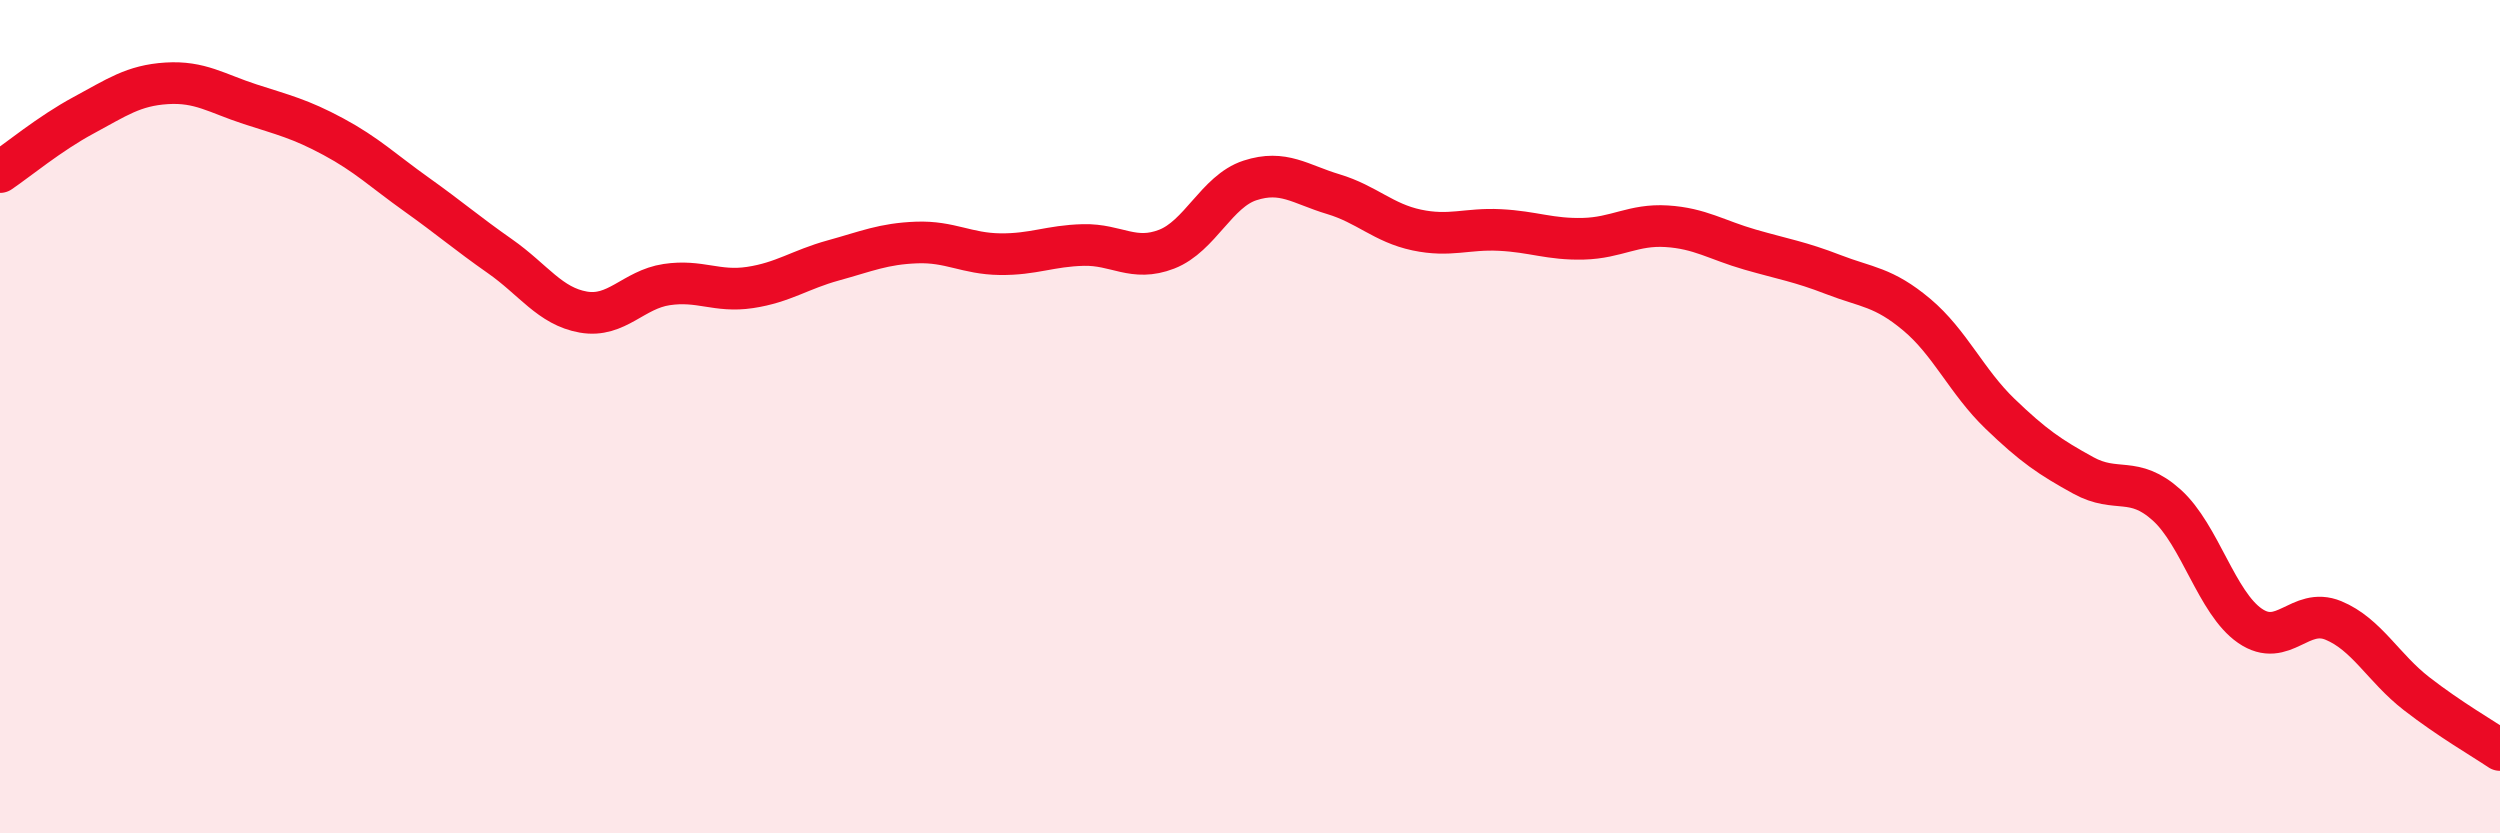
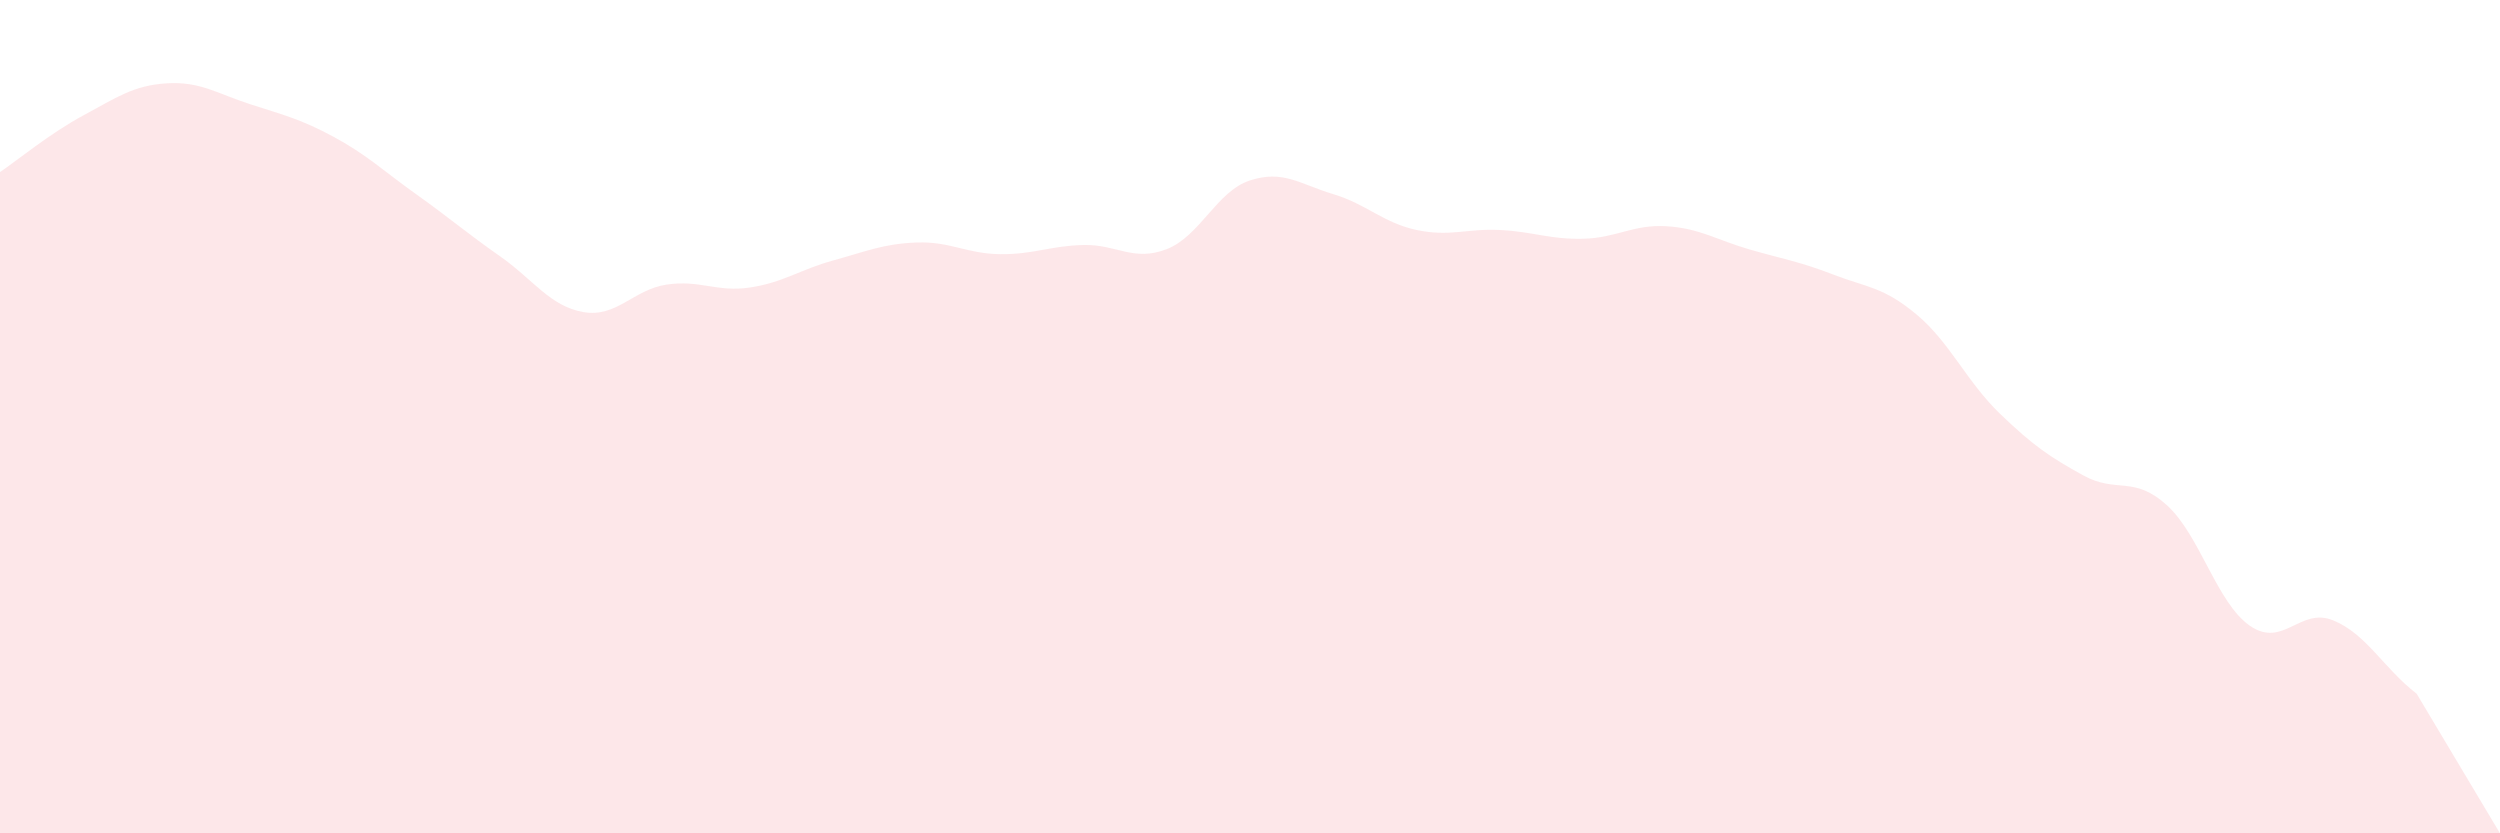
<svg xmlns="http://www.w3.org/2000/svg" width="60" height="20" viewBox="0 0 60 20">
-   <path d="M 0,4.13 C 0.4,3.86 1.2,3.2 2,2.77 C 2.8,2.34 3.2,2.05 4,2 C 4.8,1.95 5.2,2.24 6,2.5 C 6.8,2.76 7.2,2.85 8,3.28 C 8.8,3.71 9.2,4.1 10,4.67 C 10.8,5.24 11.2,5.59 12,6.15 C 12.8,6.71 13.2,7.35 14,7.49 C 14.8,7.63 15.2,6.95 16,6.83 C 16.8,6.71 17.2,7.02 18,6.9 C 18.8,6.78 19.2,6.47 20,6.25 C 20.8,6.03 21.2,5.85 22,5.82 C 22.8,5.79 23.2,6.09 24,6.1 C 24.8,6.11 25.2,5.9 26,5.88 C 26.8,5.86 27.2,6.29 28,5.98 C 28.8,5.67 29.2,4.59 30,4.33 C 30.8,4.07 31.2,4.42 32,4.66 C 32.8,4.9 33.2,5.35 34,5.52 C 34.8,5.69 35.2,5.48 36,5.52 C 36.8,5.56 37.2,5.75 38,5.73 C 38.8,5.71 39.2,5.38 40,5.43 C 40.8,5.48 41.2,5.76 42,5.99 C 42.8,6.22 43.2,6.28 44,6.59 C 44.8,6.9 45.2,6.88 46,7.55 C 46.8,8.22 47.2,9.16 48,9.93 C 48.8,10.7 49.2,10.97 50,11.41 C 50.8,11.85 51.2,11.4 52,12.12 C 52.8,12.84 53.2,14.47 54,15.02 C 54.8,15.57 55.2,14.56 56,14.89 C 56.8,15.22 57.2,16.03 58,16.65 C 58.8,17.27 59.6,17.73 60,18L60 20L0 20Z" fill="#EB0A25" opacity="0.1" stroke-linecap="round" stroke-linejoin="round" />
-   <path d="M 0,4.13 C 0.4,3.86 1.2,3.2 2,2.77 C 2.8,2.34 3.2,2.05 4,2 C 4.8,1.95 5.2,2.24 6,2.5 C 6.8,2.76 7.2,2.85 8,3.28 C 8.8,3.71 9.2,4.1 10,4.67 C 10.8,5.24 11.2,5.59 12,6.15 C 12.8,6.71 13.2,7.35 14,7.49 C 14.8,7.63 15.2,6.95 16,6.83 C 16.8,6.71 17.2,7.02 18,6.9 C 18.8,6.78 19.2,6.47 20,6.25 C 20.8,6.03 21.2,5.85 22,5.82 C 22.8,5.79 23.2,6.09 24,6.1 C 24.8,6.11 25.2,5.9 26,5.88 C 26.8,5.86 27.2,6.29 28,5.98 C 28.8,5.67 29.2,4.59 30,4.33 C 30.8,4.07 31.2,4.42 32,4.66 C 32.8,4.9 33.2,5.35 34,5.52 C 34.8,5.69 35.2,5.48 36,5.52 C 36.8,5.56 37.2,5.75 38,5.73 C 38.8,5.71 39.2,5.38 40,5.43 C 40.8,5.48 41.2,5.76 42,5.99 C 42.8,6.22 43.2,6.28 44,6.59 C 44.8,6.9 45.2,6.88 46,7.55 C 46.8,8.22 47.2,9.16 48,9.93 C 48.8,10.7 49.2,10.97 50,11.41 C 50.8,11.85 51.2,11.4 52,12.12 C 52.8,12.84 53.2,14.47 54,15.02 C 54.8,15.57 55.2,14.56 56,14.89 C 56.8,15.22 57.2,16.03 58,16.65 C 58.8,17.27 59.6,17.73 60,18" stroke="#EB0A25" stroke-width="1" fill="none" stroke-linecap="round" stroke-linejoin="round" />
+   <path d="M 0,4.13 C 0.4,3.86 1.2,3.2 2,2.77 C 2.8,2.34 3.2,2.05 4,2 C 4.8,1.95 5.2,2.24 6,2.5 C 6.8,2.76 7.2,2.85 8,3.28 C 8.8,3.71 9.2,4.1 10,4.67 C 10.8,5.24 11.2,5.59 12,6.15 C 12.8,6.71 13.2,7.35 14,7.49 C 14.8,7.63 15.2,6.95 16,6.83 C 16.8,6.71 17.2,7.02 18,6.9 C 18.8,6.78 19.2,6.47 20,6.25 C 20.8,6.03 21.2,5.85 22,5.82 C 22.8,5.79 23.2,6.09 24,6.1 C 24.8,6.11 25.2,5.9 26,5.88 C 26.8,5.86 27.2,6.29 28,5.98 C 28.8,5.67 29.2,4.59 30,4.33 C 30.8,4.07 31.2,4.42 32,4.66 C 32.8,4.9 33.2,5.35 34,5.52 C 34.8,5.69 35.2,5.48 36,5.52 C 36.8,5.56 37.2,5.75 38,5.73 C 38.8,5.71 39.2,5.38 40,5.43 C 40.8,5.48 41.2,5.76 42,5.99 C 42.8,6.22 43.2,6.28 44,6.59 C 44.8,6.9 45.2,6.88 46,7.55 C 46.8,8.22 47.2,9.16 48,9.93 C 48.8,10.7 49.2,10.97 50,11.41 C 50.8,11.85 51.2,11.4 52,12.12 C 52.8,12.84 53.2,14.47 54,15.02 C 54.8,15.57 55.2,14.56 56,14.89 C 56.8,15.22 57.2,16.03 58,16.65 L60 20L0 20Z" fill="#EB0A25" opacity="0.1" stroke-linecap="round" stroke-linejoin="round" />
</svg>